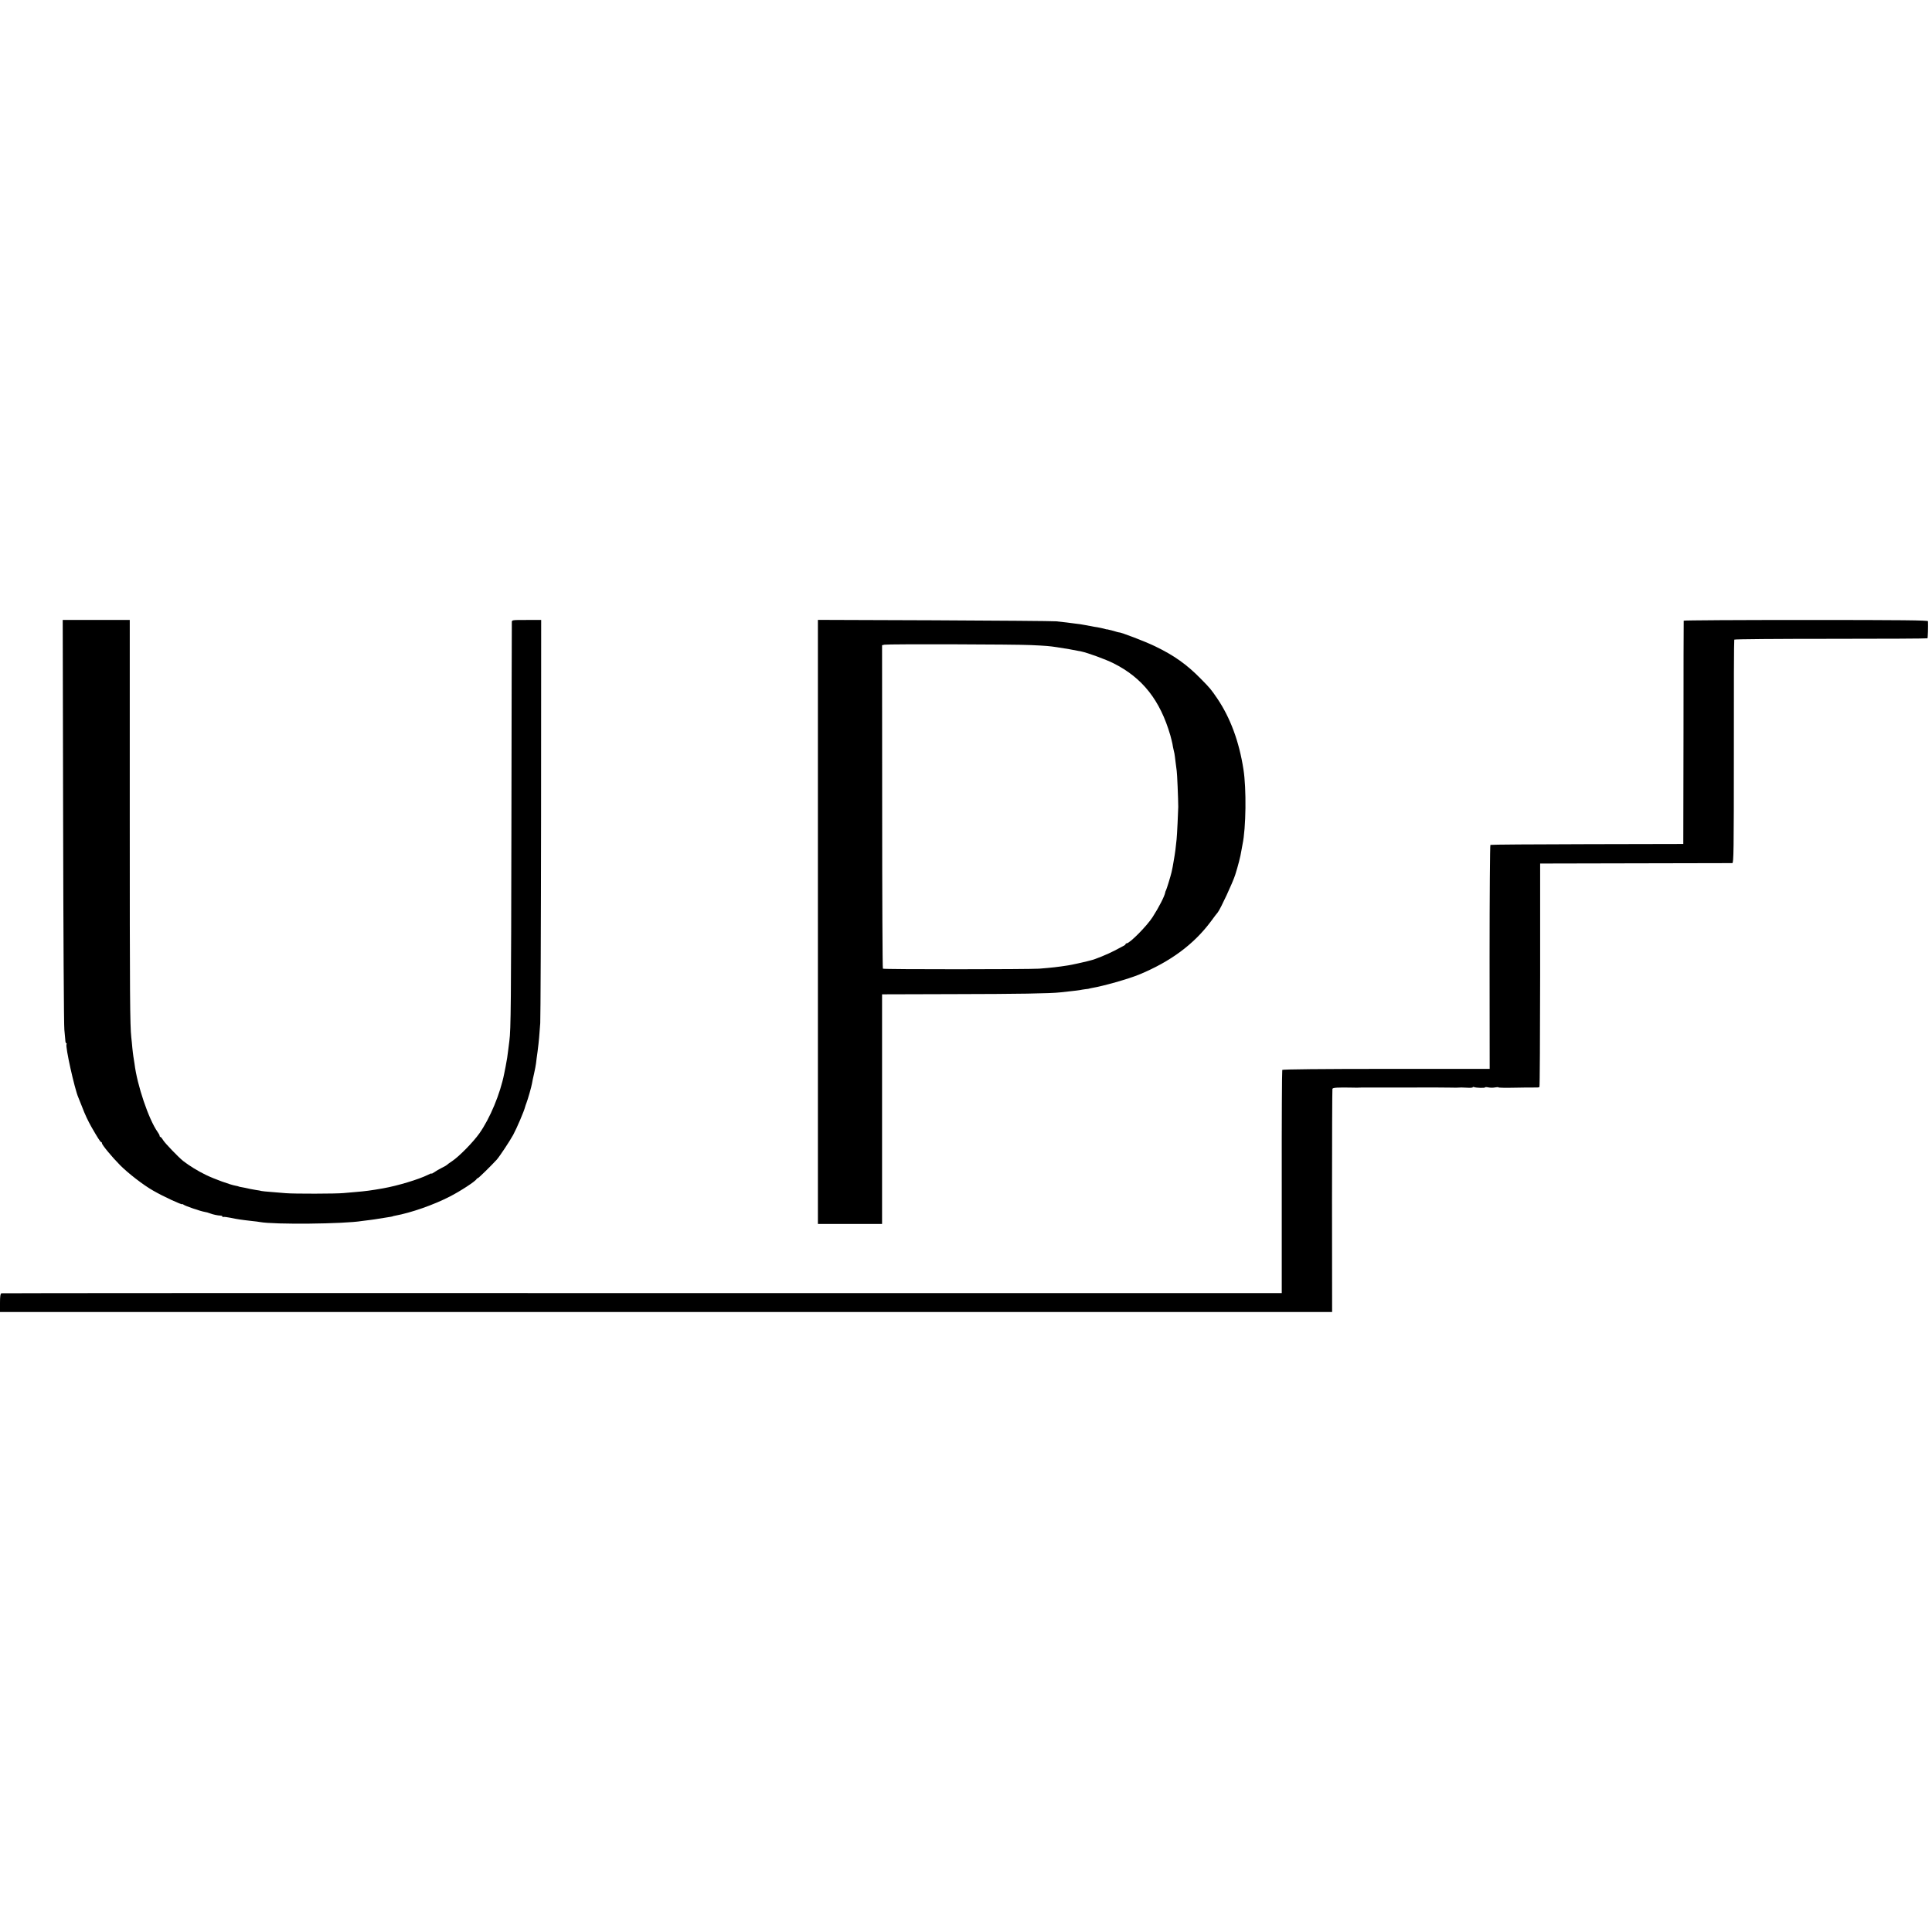
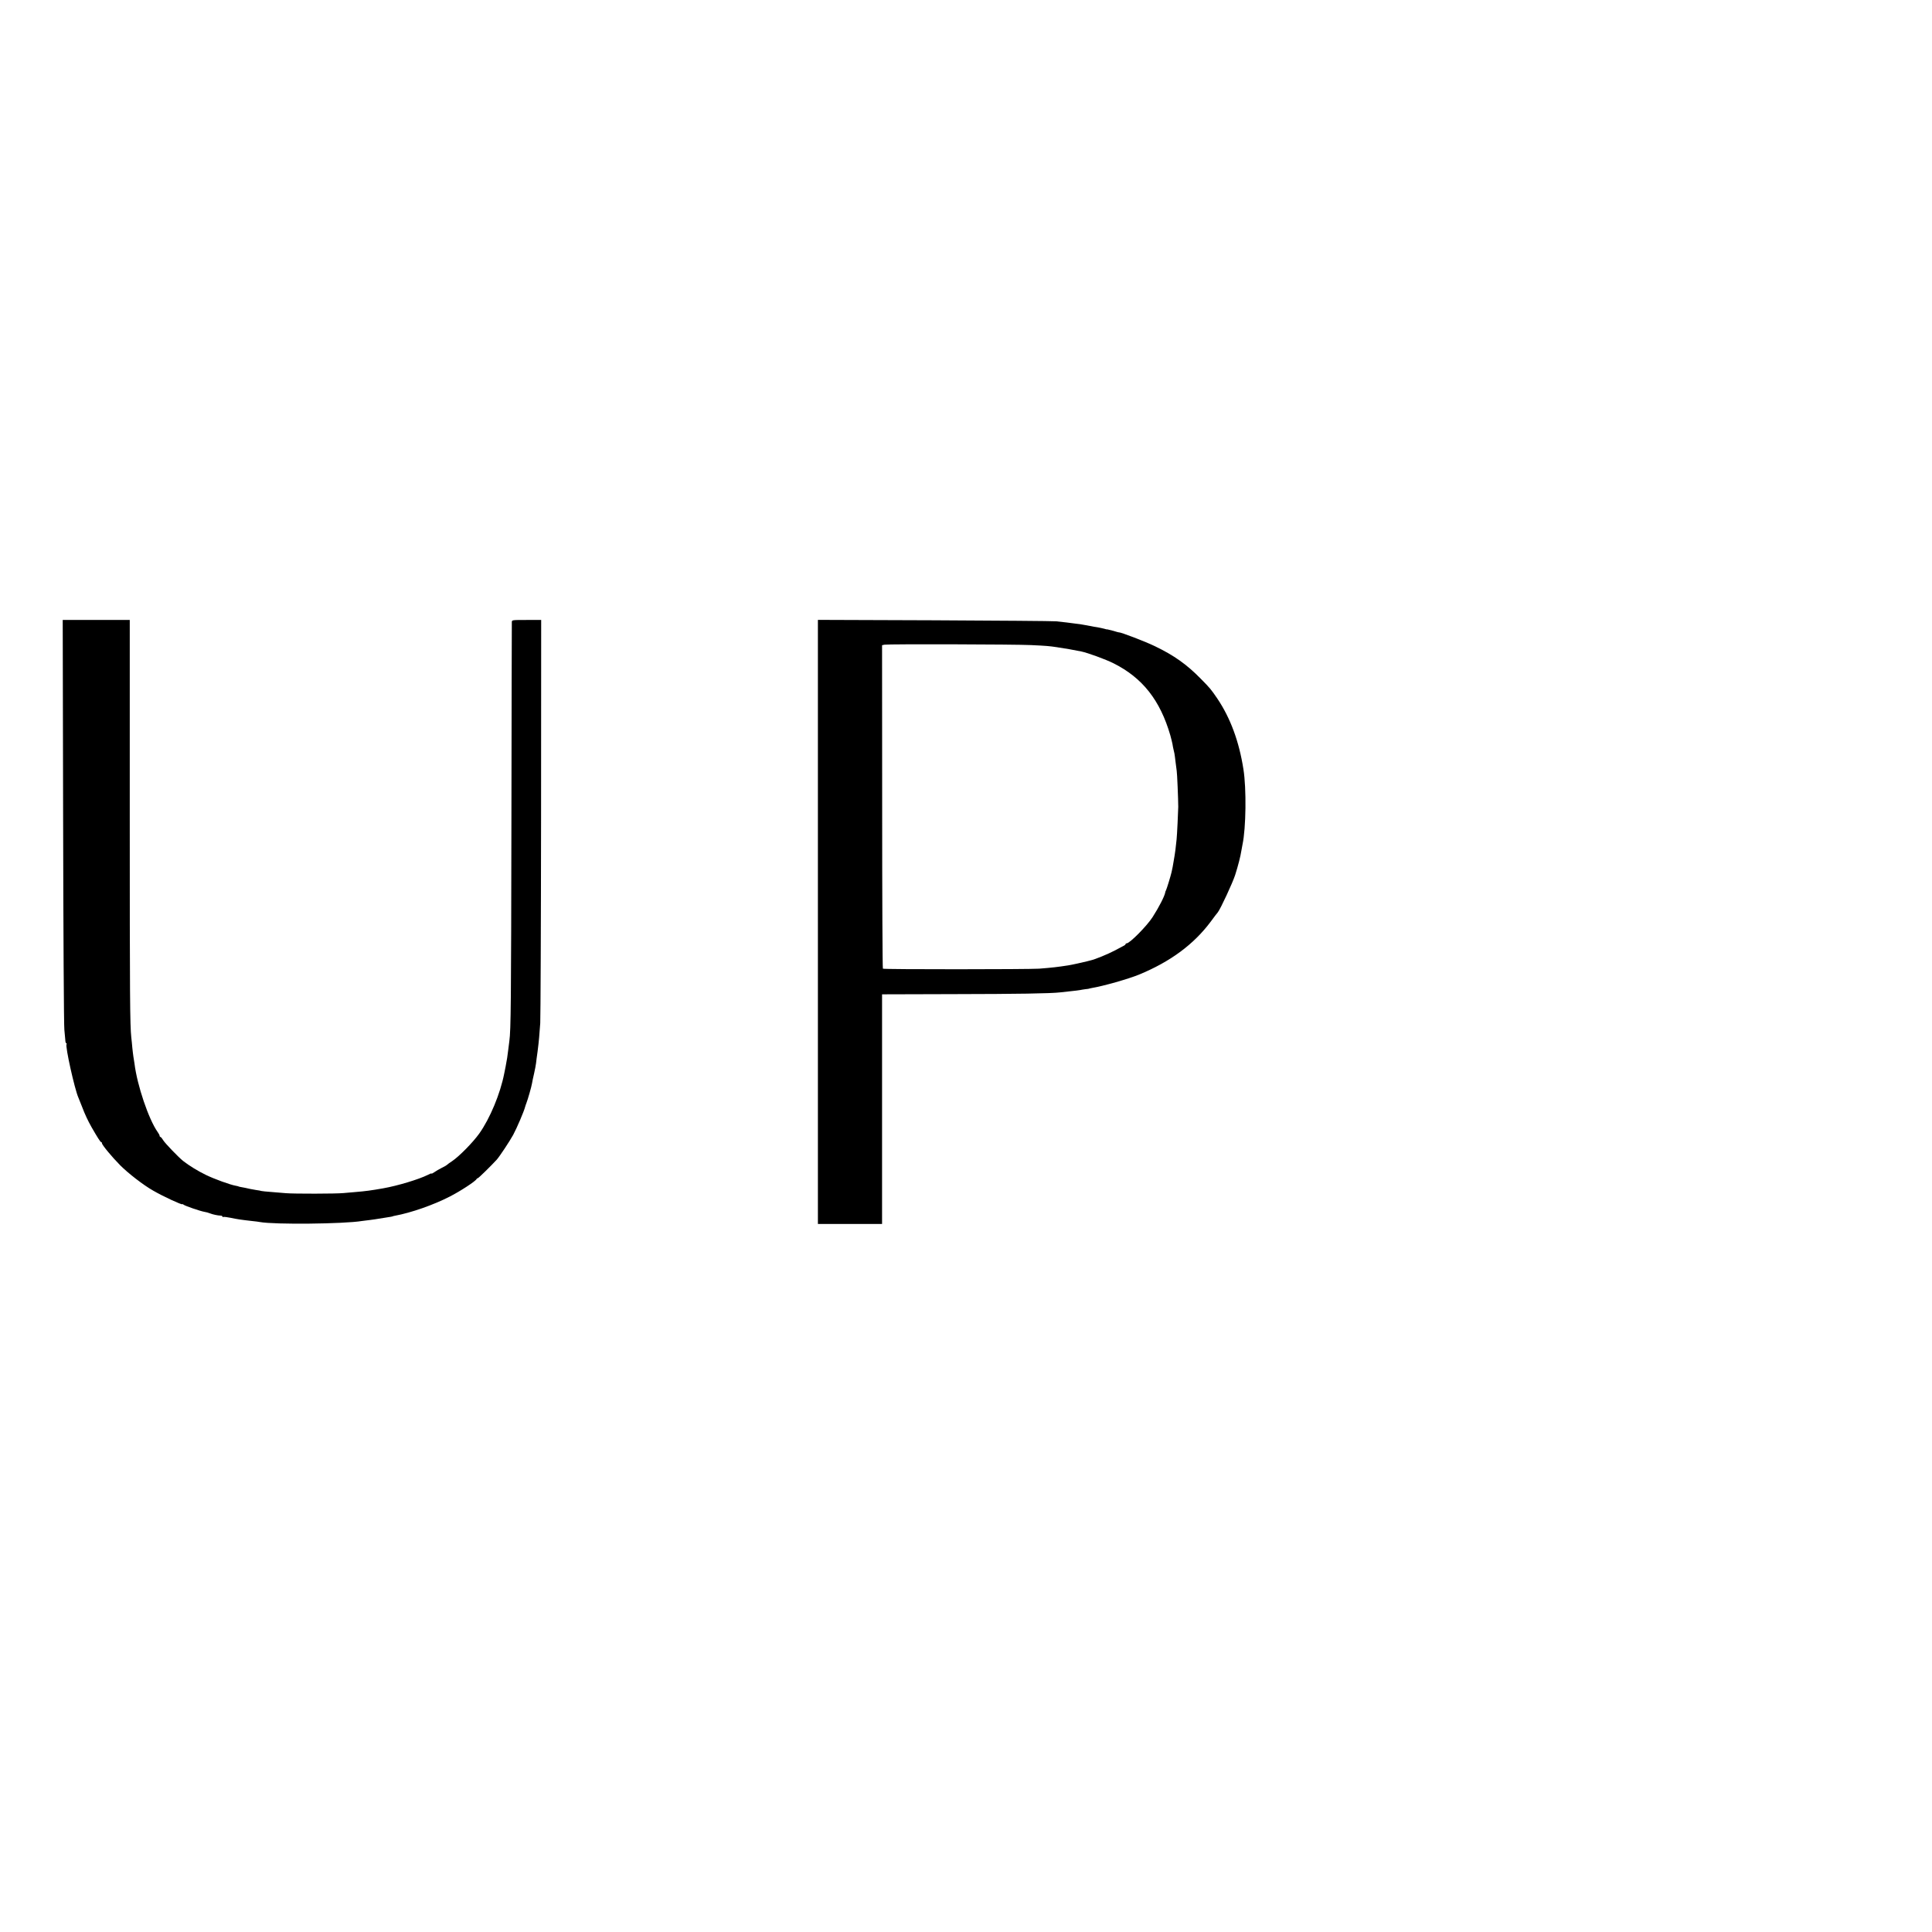
<svg xmlns="http://www.w3.org/2000/svg" version="1.0" width="1876pt" height="1876pt" viewBox="0 0 1876 1876" preserveAspectRatio="xMidYMid meet">
  <g transform="translate(0,1876) scale(0.1,-0.1)" fill="#000000" stroke="none">
    <path d="M613 10783 c2 -1077 7 -1987 12 -2023 4 -36 8 -80 9 -97 0 -18 5 -33 9 -33 5 0 6 -4 3 -9 -14 -21 79 -437 114 -516 5 -11 21 -51 36 -90 29 -77 58 -138 93 -200 57 -99 86 -145 93 -145 5 0 8 -5 8 -11 0 -16 96 -132 176 -213 75 -76 228 -195 321 -247 96 -56 283 -142 283 -132 0 3 6 1 13 -5 15 -12 161 -62 201 -69 16 -2 41 -9 55 -15 28 -11 75 -21 104 -22 9 0 17 -4 17 -9 0 -4 3 -6 7 -4 5 3 37 -1 72 -8 66 -14 100 -19 206 -31 33 -3 68 -8 78 -10 138 -26 819 -19 992 10 17 2 53 7 80 10 28 4 61 8 75 11 27 5 93 15 125 20 11 2 20 4 20 5 0 1 9 3 20 5 157 29 372 104 530 185 103 52 256 152 263 172 2 4 8 8 12 8 7 0 133 124 184 180 28 32 125 178 159 240 36 67 106 230 117 275 1 6 7 21 12 35 13 33 49 158 54 190 2 14 11 57 20 95 9 39 17 84 19 100 2 17 8 68 15 114 6 47 13 108 15 135 2 28 7 92 11 141 3 50 7 951 8 2003 l1 1912 -142 0 c-142 0 -143 0 -143 -22 -1 -13 -2 -887 -4 -1943 -3 -1757 -5 -2013 -20 -2123 -3 -20 -8 -59 -11 -87 -7 -59 -12 -93 -25 -160 -6 -27 -12 -59 -14 -70 -38 -194 -138 -436 -243 -583 -61 -85 -194 -221 -263 -267 -25 -16 -47 -33 -50 -36 -3 -4 -25 -17 -50 -29 -25 -12 -57 -31 -72 -42 -16 -11 -28 -17 -28 -13 0 3 -17 -3 -37 -14 -87 -43 -291 -105 -433 -130 -113 -20 -171 -28 -270 -36 -41 -4 -93 -8 -115 -10 -66 -7 -484 -8 -560 -1 -38 3 -104 8 -145 12 -41 3 -82 7 -90 9 -8 3 -33 7 -55 10 -22 4 -47 8 -55 10 -8 2 -31 7 -50 11 -45 8 -65 12 -65 14 0 1 -11 3 -25 6 -54 9 -210 66 -290 105 -77 37 -163 90 -222 136 -46 37 -176 172 -194 202 -10 17 -22 31 -26 31 -4 0 -8 5 -8 11 0 6 -9 23 -20 38 -86 122 -198 451 -224 663 -3 21 -8 53 -11 70 -3 18 -7 56 -10 83 -2 28 -7 73 -10 100 -13 122 -15 379 -15 2163 l0 1892 -325 0 -326 0 4 -1957z" />
    <path d="M7942 9808 l0 -2933 311 0 312 0 0 1115 0 1115 695 2 c618 1 942 6 1035 17 17 2 62 7 100 11 39 4 79 9 90 11 11 3 36 6 55 9 19 2 35 4 35 5 0 1 11 3 25 6 114 19 356 88 459 130 306 126 533 294 699 517 29 40 59 79 67 88 26 33 144 286 169 364 28 88 52 181 60 235 3 19 8 46 11 60 34 158 39 542 9 730 -42 270 -127 499 -253 686 -62 91 -71 102 -161 193 -136 139 -260 227 -445 316 -86 42 -335 138 -348 134 -1 -1 -26 6 -55 15 -30 8 -57 15 -60 15 -4 -1 -9 0 -12 1 -14 5 -81 20 -115 24 -16 3 -55 10 -85 16 -30 6 -75 13 -100 15 -25 3 -63 8 -85 11 -22 2 -67 7 -100 11 -33 3 -567 7 -1186 10 l-1127 4 0 -2933z m2073 2688 c147 -7 171 -9 245 -20 94 -14 150 -24 240 -42 62 -13 238 -77 313 -115 281 -141 452 -358 551 -699 8 -30 18 -68 21 -85 2 -16 7 -40 10 -52 3 -13 7 -31 9 -40 2 -10 7 -47 11 -83 4 -36 9 -74 11 -85 4 -15 15 -279 15 -350 0 -30 -12 -285 -16 -315 -9 -85 -15 -136 -19 -155 -2 -11 -7 -40 -11 -65 -7 -43 -9 -54 -19 -99 -8 -36 -48 -166 -54 -176 -4 -5 -7 -16 -8 -23 -6 -34 -60 -141 -122 -237 -55 -86 -222 -255 -252 -255 -6 0 -10 -3 -10 -7 0 -5 -10 -13 -23 -19 -12 -7 -51 -27 -87 -46 -65 -34 -187 -84 -228 -93 -12 -3 -30 -7 -39 -10 -30 -8 -152 -35 -181 -39 -103 -16 -155 -22 -282 -32 -101 -7 -1510 -8 -1517 0 -4 4 -7 712 -7 1574 l-1 1567 24 5 c37 7 1264 4 1426 -4z" />
-     <path d="M16349 12733 c-1 -5 -2 -494 -2 -1088 l-2 -1080 -932 -2 c-513 -1 -936 -4 -941 -7 -4 -2 -8 -493 -8 -1090 l1 -1085 -1004 0 c-619 0 -1007 -4 -1010 -10 -3 -5 -6 -495 -5 -1088 l0 -1079 -6210 0 c-3416 1 -6217 0 -6223 -2 -9 -3 -13 -31 -13 -93 l0 -89 6468 0 6467 0 -1 1078 c0 592 2 1083 4 1089 4 12 50 15 197 12 28 -1 56 -1 63 0 13 1 21 1 87 1 25 0 52 0 60 0 8 0 35 0 60 0 25 0 52 0 60 0 8 0 35 0 60 0 25 0 53 0 63 0 333 1 466 0 507 -1 28 -1 56 -1 63 0 22 2 36 2 90 -1 28 -2 52 0 52 4 0 4 6 5 14 2 20 -8 106 -10 106 -3 0 4 15 4 33 0 17 -4 47 -4 65 0 17 3 32 4 32 0 0 -3 66 -5 147 -3 82 1 155 3 163 2 67 -1 84 0 88 5 4 3 6 493 7 1088 l0 1082 925 2 c509 1 932 2 941 2 13 1 15 112 15 1082 -1 594 1 1084 4 1088 3 5 425 8 937 8 513 0 935 2 939 5 4 5 7 113 5 166 -1 9 -245 12 -1186 12 -652 0 -1185 -3 -1186 -7z" />
  </g>
</svg>